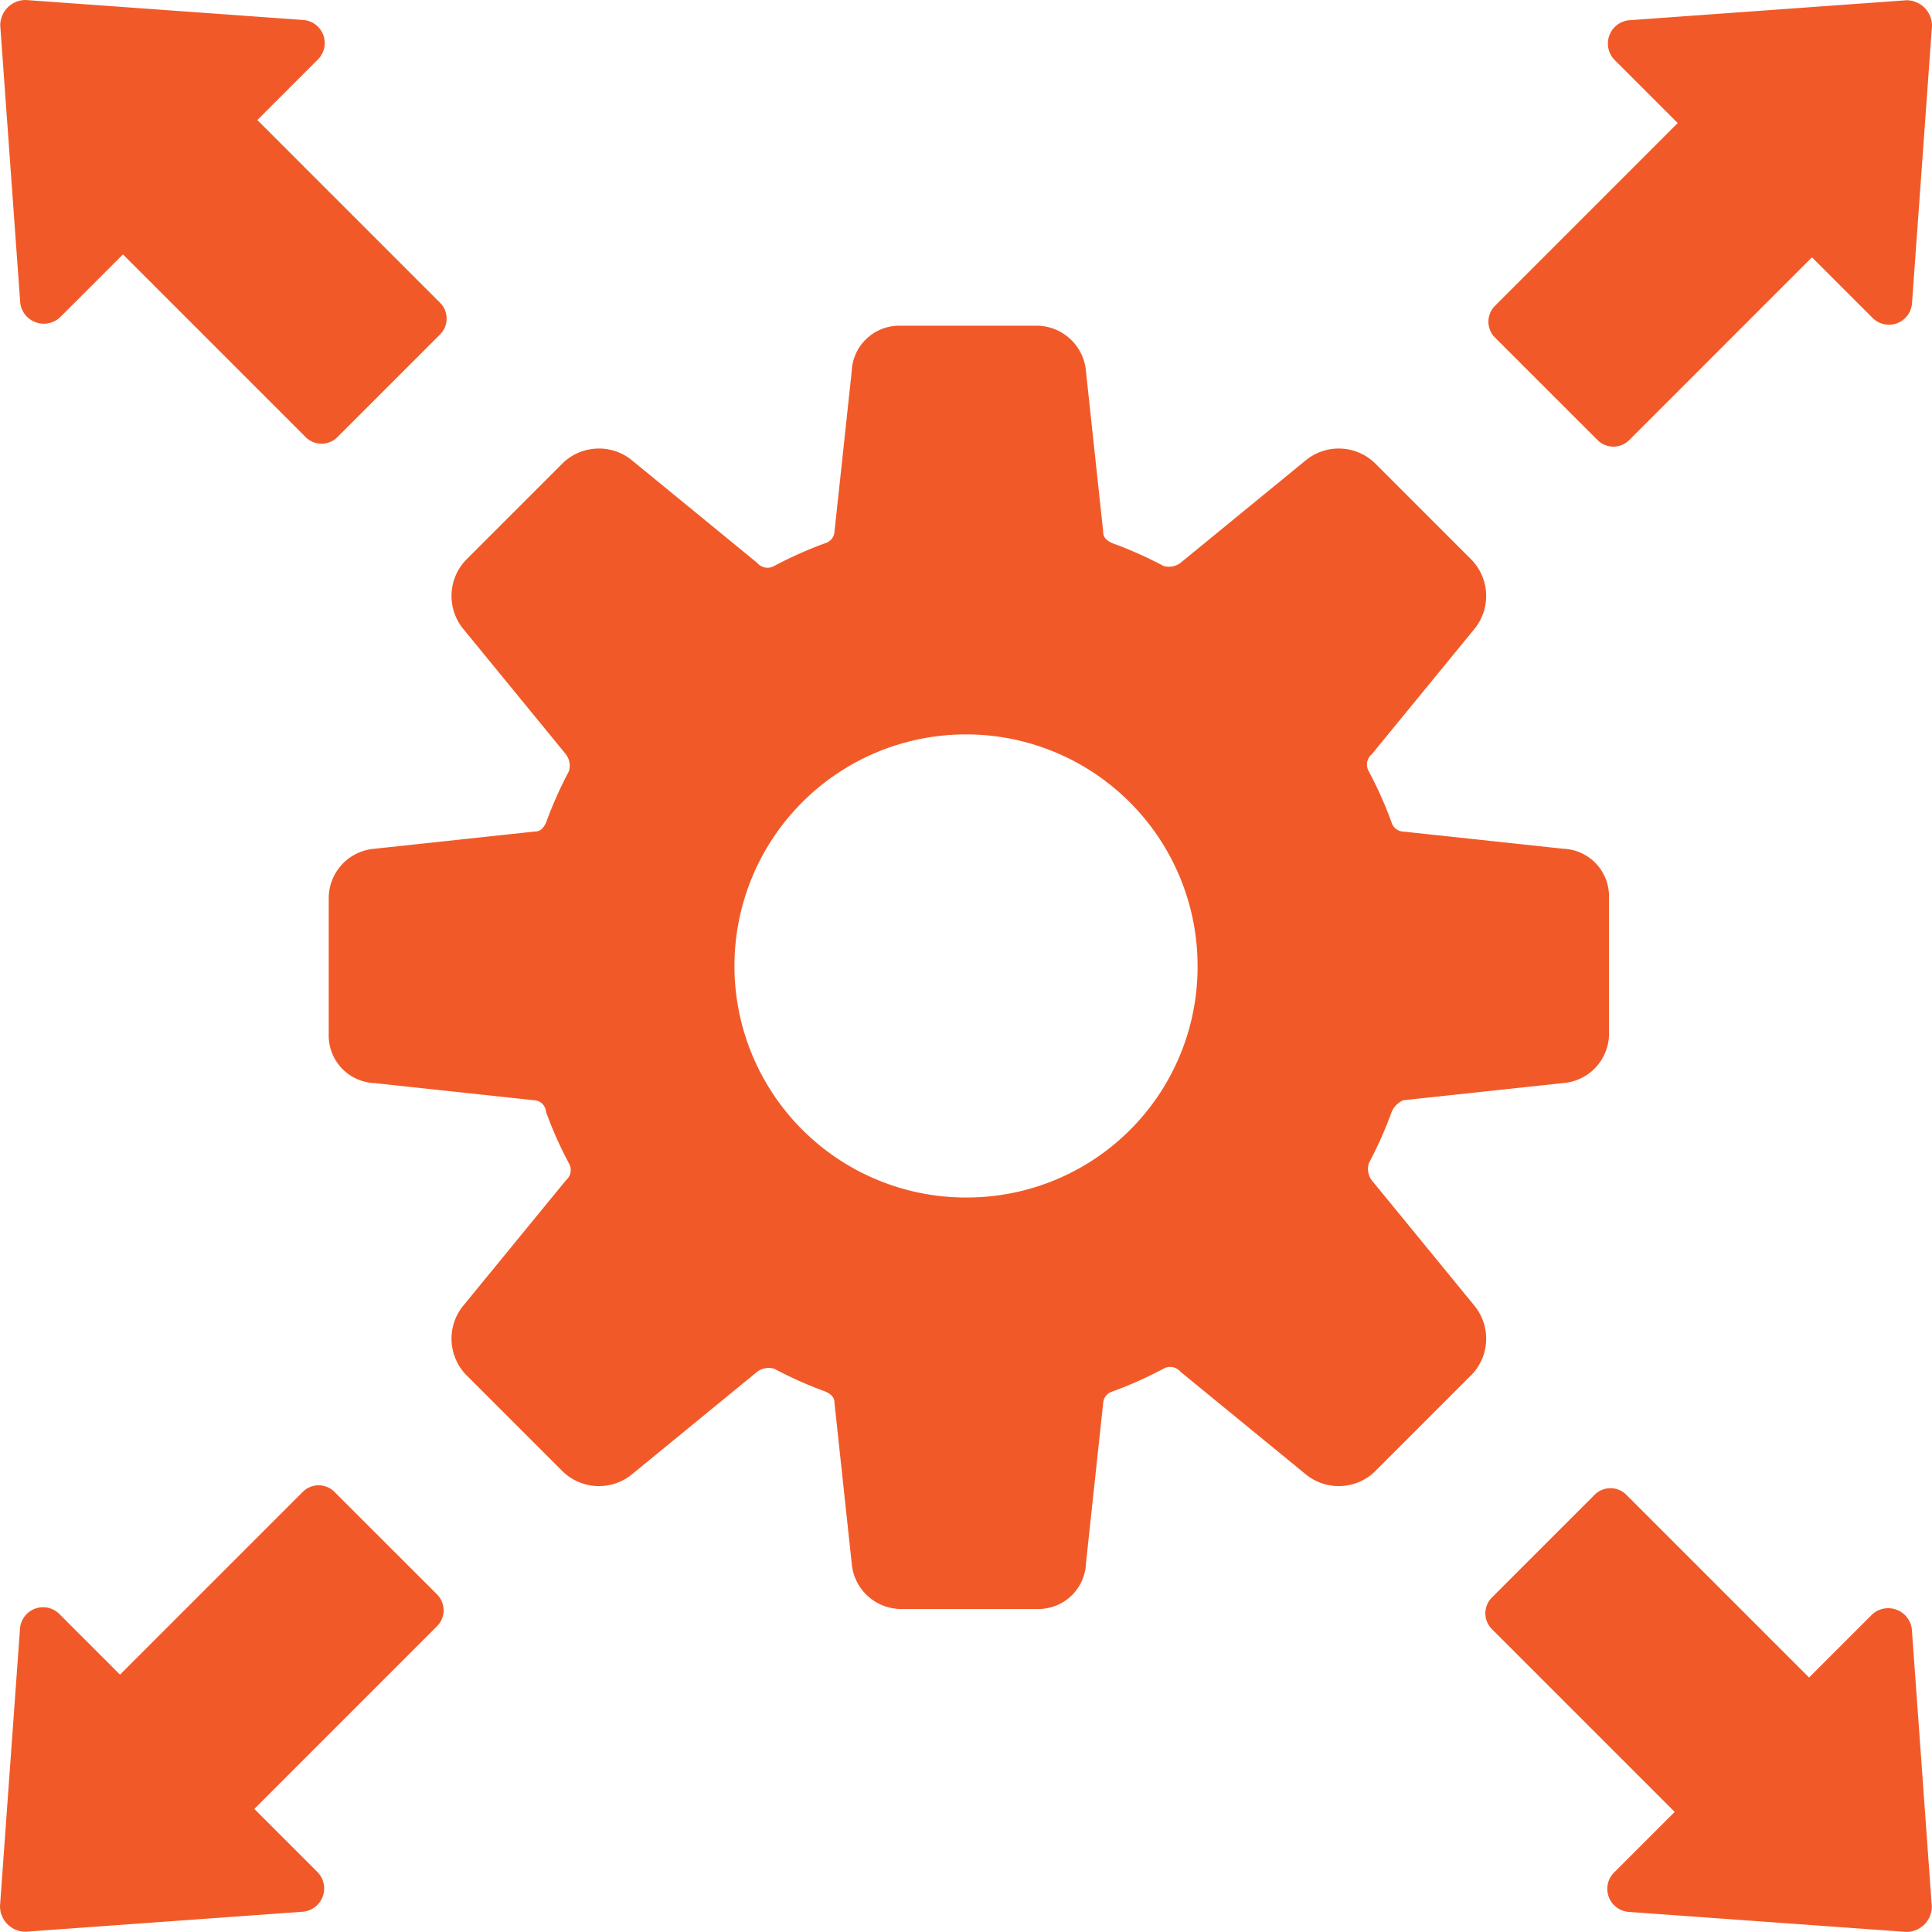
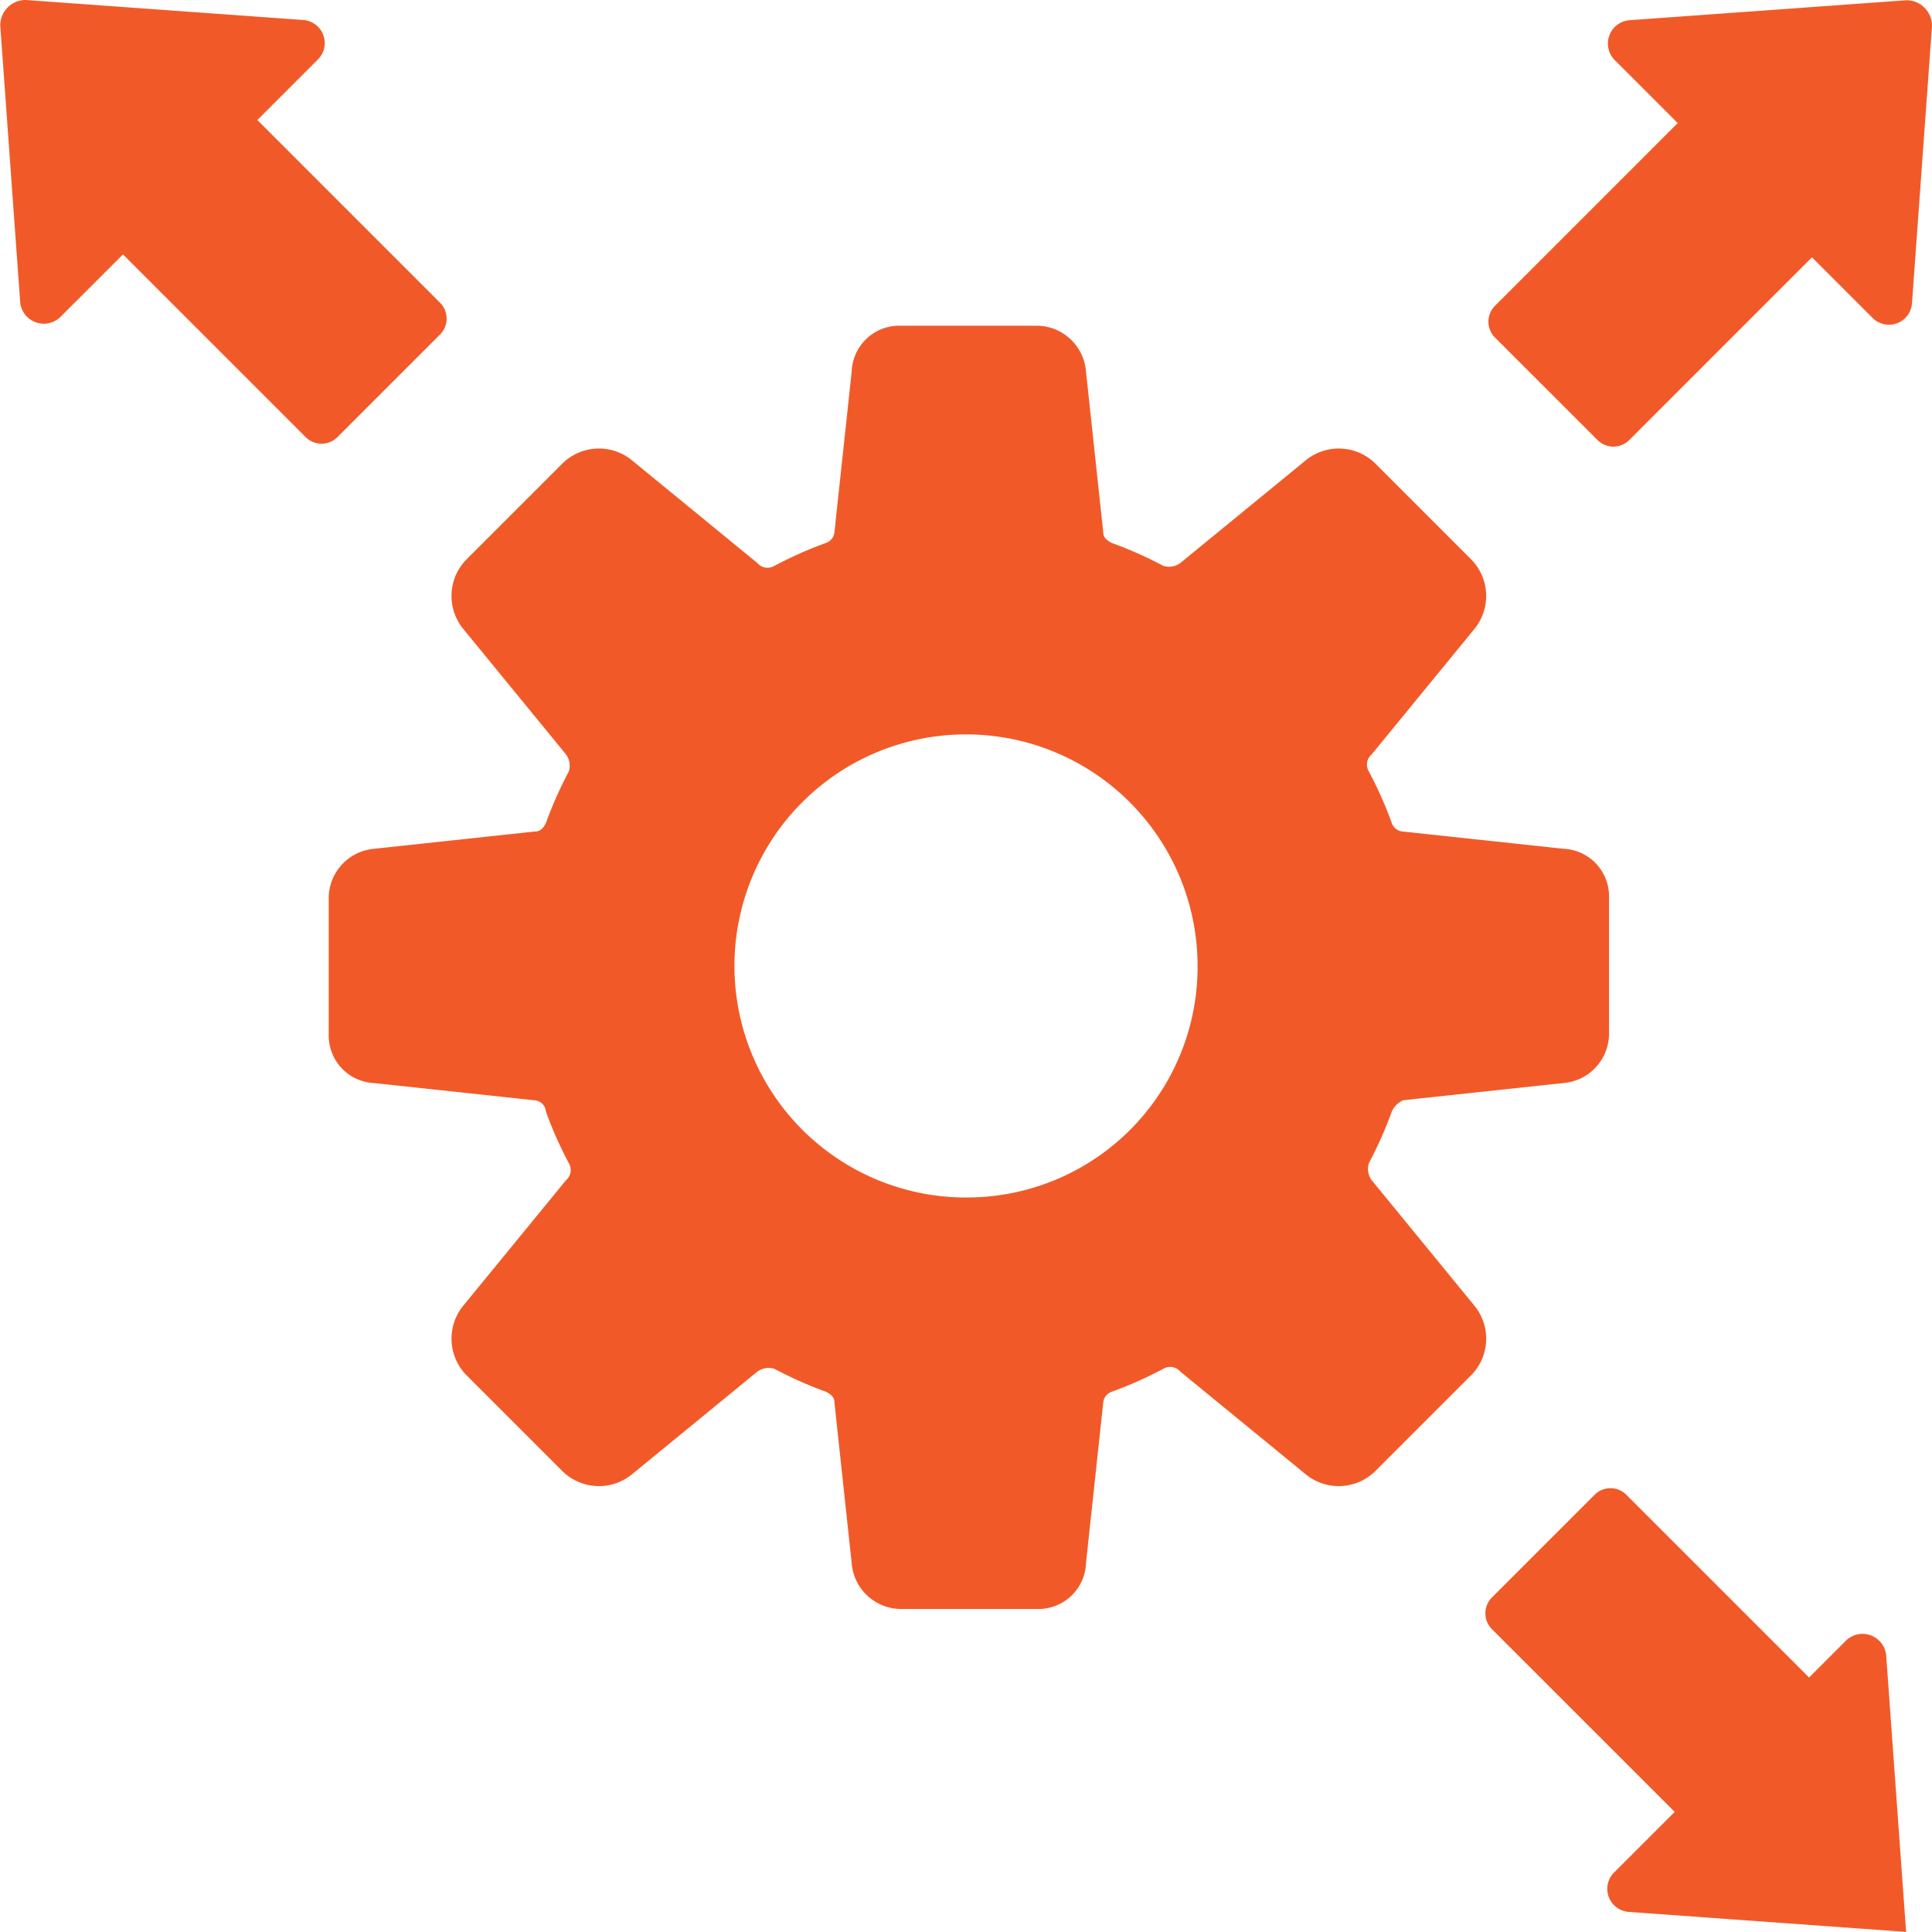
<svg xmlns="http://www.w3.org/2000/svg" width="60.907" height="60.905" viewBox="0 0 60.907 60.905">
  <g transform="translate(-2115.758 -873.738)">
    <g transform="translate(2115.758 873.738)">
      <path d="M2212.02,963.752a.6.6,0,0,1-.092-.542,12.576,12.576,0,0,0,.722-1.623.7.7,0,0,1,.359-.359l5.046-.542a1.567,1.567,0,0,0,1.444-1.531V954.83a1.5,1.5,0,0,0-1.444-1.531l-5.046-.542a.4.4,0,0,1-.359-.271,12.579,12.579,0,0,0-.722-1.623.422.422,0,0,1,.092-.542l3.245-3.963a1.644,1.644,0,0,0-.092-2.161l-3.062-3.062a1.642,1.642,0,0,0-2.16-.092l-3.963,3.245a.6.6,0,0,1-.542.092,12.6,12.6,0,0,0-1.623-.721c-.179-.092-.271-.18-.271-.359l-.542-5.047a1.566,1.566,0,0,0-1.53-1.443h-4.326a1.5,1.5,0,0,0-1.53,1.443l-.542,5.047a.4.4,0,0,1-.271.359,12.611,12.611,0,0,0-1.623.721.422.422,0,0,1-.542-.092l-3.962-3.245a1.643,1.643,0,0,0-2.161.092l-3.062,3.062a1.643,1.643,0,0,0-.092,2.161l3.245,3.963a.6.6,0,0,1,.092.542,12.544,12.544,0,0,0-.721,1.623c-.092.179-.18.271-.359.271l-5.046.542a1.567,1.567,0,0,0-1.443,1.531v4.326a1.5,1.5,0,0,0,1.443,1.531l5.046.542a.386.386,0,0,1,.359.359,12.54,12.54,0,0,0,.721,1.623.422.422,0,0,1-.092.542l-3.245,3.963a1.643,1.643,0,0,0,.092,2.161l3.062,3.062a1.643,1.643,0,0,0,2.161.092l3.962-3.245a.6.6,0,0,1,.542-.091,12.587,12.587,0,0,0,1.623.722c.179.091.271.179.271.359l.542,5.047a1.566,1.566,0,0,0,1.53,1.443h4.326a1.5,1.5,0,0,0,1.53-1.443l.542-5.047a.4.4,0,0,1,.271-.359,12.575,12.575,0,0,0,1.623-.722.423.423,0,0,1,.542.091l3.963,3.245a1.642,1.642,0,0,0,2.16-.092l3.062-3.062a1.643,1.643,0,0,0,.092-2.161Zm-12.792.542a7.3,7.3,0,1,1,7.3-7.3A7.27,7.27,0,0,1,2199.228,964.293Z" transform="translate(-2168.774 -926.542)" fill="#f15a28" />
      <path d="M2146.546,912.618l1.982-1.982,5.765,5.765a.707.707,0,0,0,.992,0l3.244-3.245a.707.707,0,0,0,0-.992l-5.764-5.765,1.893-1.893a.729.729,0,0,0-.45-1.26l-8.739-.63a.8.8,0,0,0-.809.809l.63,8.739a.749.749,0,0,0,1.256.454Z" transform="translate(-2144.652 -902.616)" fill="#f15a28" />
-       <path d="M2155.174,1058.738a.707.707,0,0,0-.992,0l-5.765,5.765-1.893-1.893a.729.729,0,0,0-1.26.45l-.63,8.739a.805.805,0,0,0,.81.809l8.739-.63a.737.737,0,0,0,.45-1.26l-1.981-1.981,5.764-5.765a.707.707,0,0,0,0-.993Z" transform="translate(-2144.634 -1011.71)" fill="#f15a28" />
-       <path d="M2312.742,1062.827l-1.981,1.981-5.765-5.765a.707.707,0,0,0-.992,0l-3.245,3.245a.707.707,0,0,0,0,.992l5.765,5.765-1.893,1.893a.729.729,0,0,0,.45,1.26l8.739.63a.8.8,0,0,0,.81-.809l-.63-8.739a.75.75,0,0,0-1.257-.454Z" transform="translate(-2253.729 -1011.924)" fill="#f15a28" />
+       <path d="M2312.742,1062.827l-1.981,1.981-5.765-5.765a.707.707,0,0,0-.992,0l-3.245,3.245a.707.707,0,0,0,0,.992l5.765,5.765-1.893,1.893a.729.729,0,0,0,.45,1.26l8.739.63l-.63-8.739a.75.75,0,0,0-1.257-.454Z" transform="translate(-2253.729 -1011.924)" fill="#f15a28" />
      <path d="M2304.319,916.51a.707.707,0,0,0,.992,0l5.764-5.765,1.894,1.894a.729.729,0,0,0,1.26-.45l.63-8.738a.805.805,0,0,0-.809-.81l-8.739.63a.738.738,0,0,0-.45,1.26l1.981,1.982-5.764,5.765a.708.708,0,0,0,0,.993Z" transform="translate(-2253.952 -902.633)" fill="#f15a28" />
    </g>
  </g>
</svg>